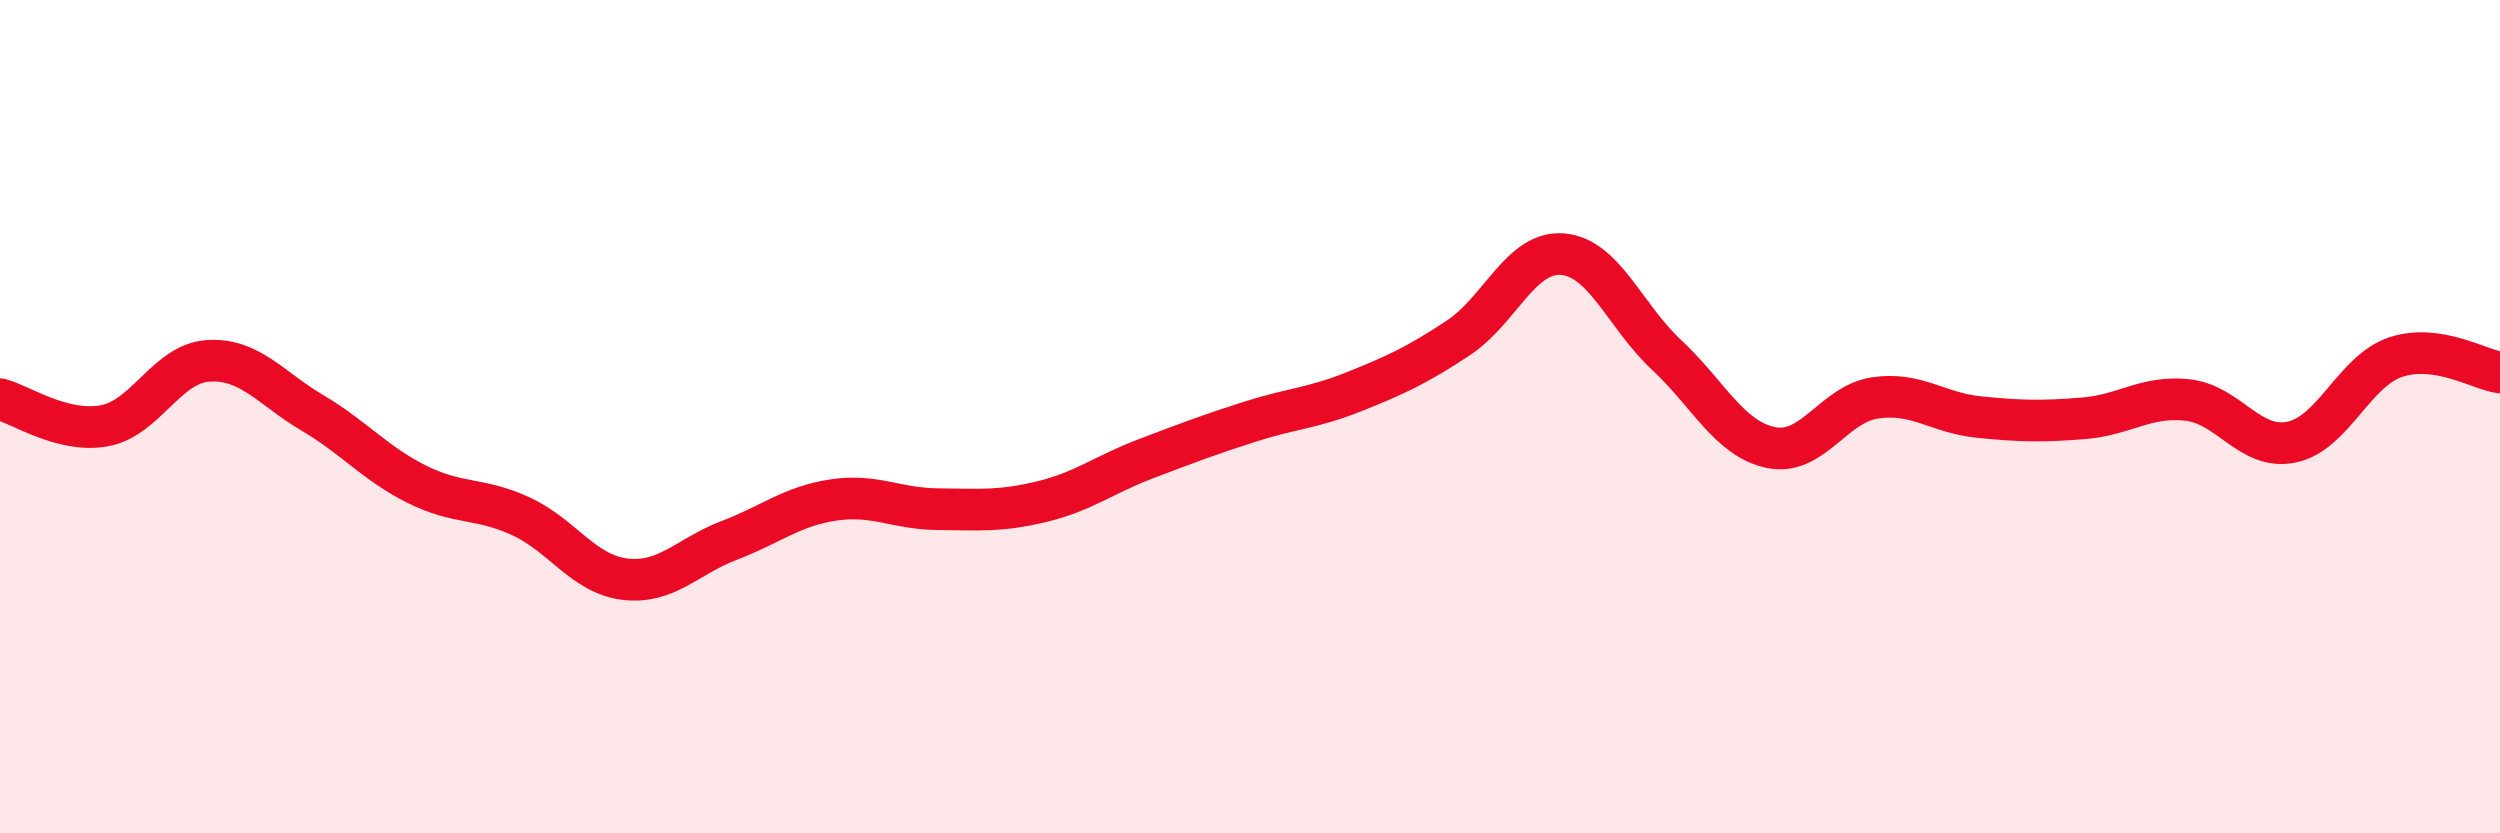
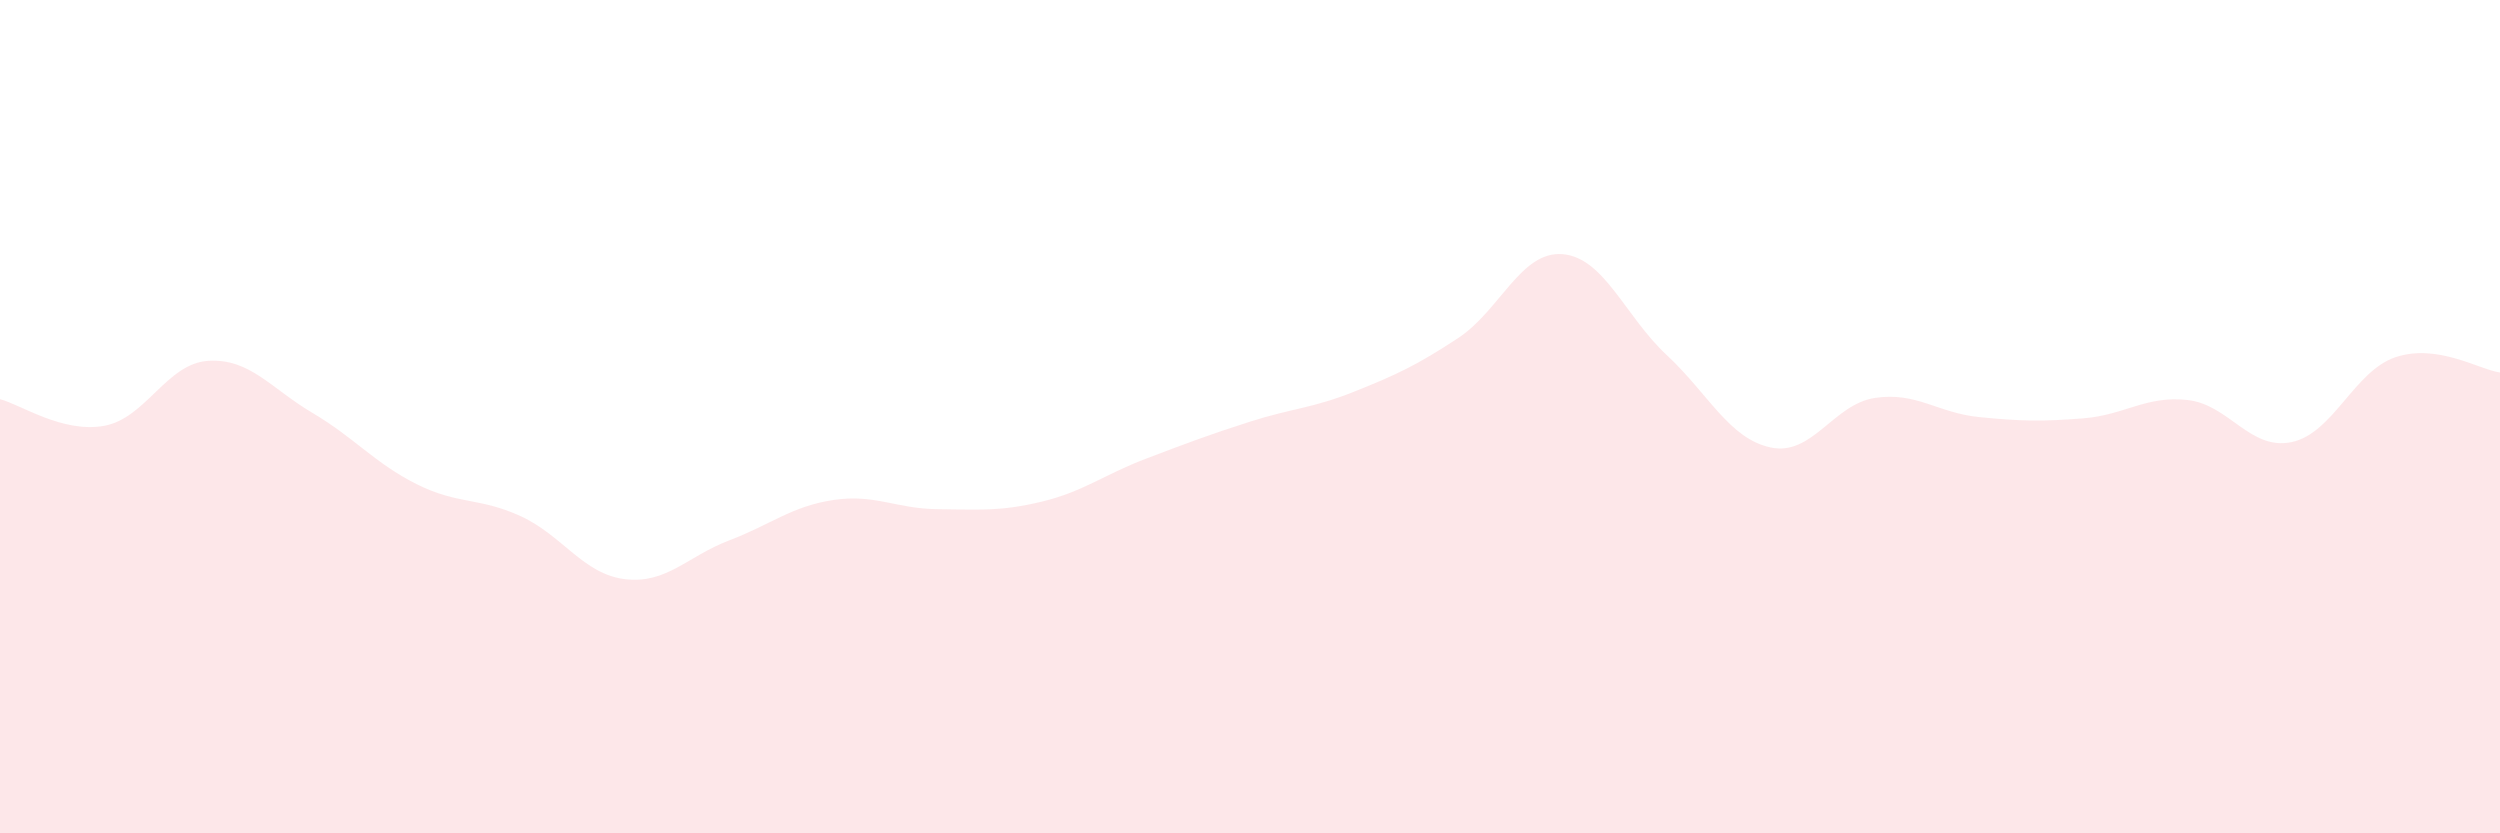
<svg xmlns="http://www.w3.org/2000/svg" width="60" height="20" viewBox="0 0 60 20">
  <path d="M 0,9.58 C 0.5,9.71 1.5,10.4 2.5,10.22 C 3.5,10.04 4,8.72 5,8.66 C 6,8.6 6.5,9.32 7.5,9.91 C 8.5,10.5 9,11.12 10,11.62 C 11,12.12 11.5,11.93 12.5,12.39 C 13.5,12.85 14,13.78 15,13.9 C 16,14.02 16.5,13.35 17.5,12.97 C 18.5,12.59 19,12.15 20,12 C 21,11.85 21.5,12.21 22.5,12.22 C 23.5,12.23 24,12.28 25,12.04 C 26,11.8 26.5,11.39 27.5,11.01 C 28.5,10.63 29,10.44 30,10.12 C 31,9.8 31.5,9.8 32.5,9.4 C 33.5,9 34,8.77 35,8.11 C 36,7.45 36.5,6.02 37.5,6.1 C 38.5,6.18 39,7.59 40,8.52 C 41,9.45 41.5,10.53 42.5,10.74 C 43.5,10.95 44,9.7 45,9.55 C 46,9.4 46.5,9.91 47.5,10.01 C 48.5,10.11 49,10.12 50,10.04 C 51,9.96 51.5,9.49 52.5,9.6 C 53.5,9.71 54,10.82 55,10.61 C 56,10.4 56.5,8.9 57.5,8.57 C 58.5,8.24 59.5,8.87 60,8.94L60 20L0 20Z" fill="#EB0A25" opacity="0.1" stroke-linecap="round" stroke-linejoin="round" />
-   <path d="M 0,9.58 C 0.5,9.71 1.5,10.4 2.5,10.22 C 3.5,10.04 4,8.72 5,8.66 C 6,8.6 6.5,9.32 7.5,9.91 C 8.5,10.5 9,11.12 10,11.62 C 11,12.12 11.5,11.93 12.5,12.39 C 13.5,12.85 14,13.78 15,13.9 C 16,14.02 16.5,13.35 17.5,12.97 C 18.5,12.59 19,12.15 20,12 C 21,11.85 21.5,12.21 22.5,12.22 C 23.5,12.23 24,12.28 25,12.04 C 26,11.8 26.5,11.39 27.5,11.01 C 28.5,10.63 29,10.44 30,10.12 C 31,9.8 31.5,9.8 32.5,9.4 C 33.5,9 34,8.77 35,8.11 C 36,7.45 36.5,6.02 37.5,6.1 C 38.5,6.18 39,7.59 40,8.52 C 41,9.45 41.5,10.53 42.5,10.74 C 43.5,10.95 44,9.7 45,9.55 C 46,9.4 46.5,9.91 47.5,10.01 C 48.5,10.11 49,10.12 50,10.04 C 51,9.96 51.5,9.49 52.5,9.6 C 53.5,9.71 54,10.82 55,10.61 C 56,10.4 56.5,8.9 57.5,8.57 C 58.5,8.24 59.5,8.87 60,8.94" stroke="#EB0A25" stroke-width="1" fill="none" stroke-linecap="round" stroke-linejoin="round" />
</svg>